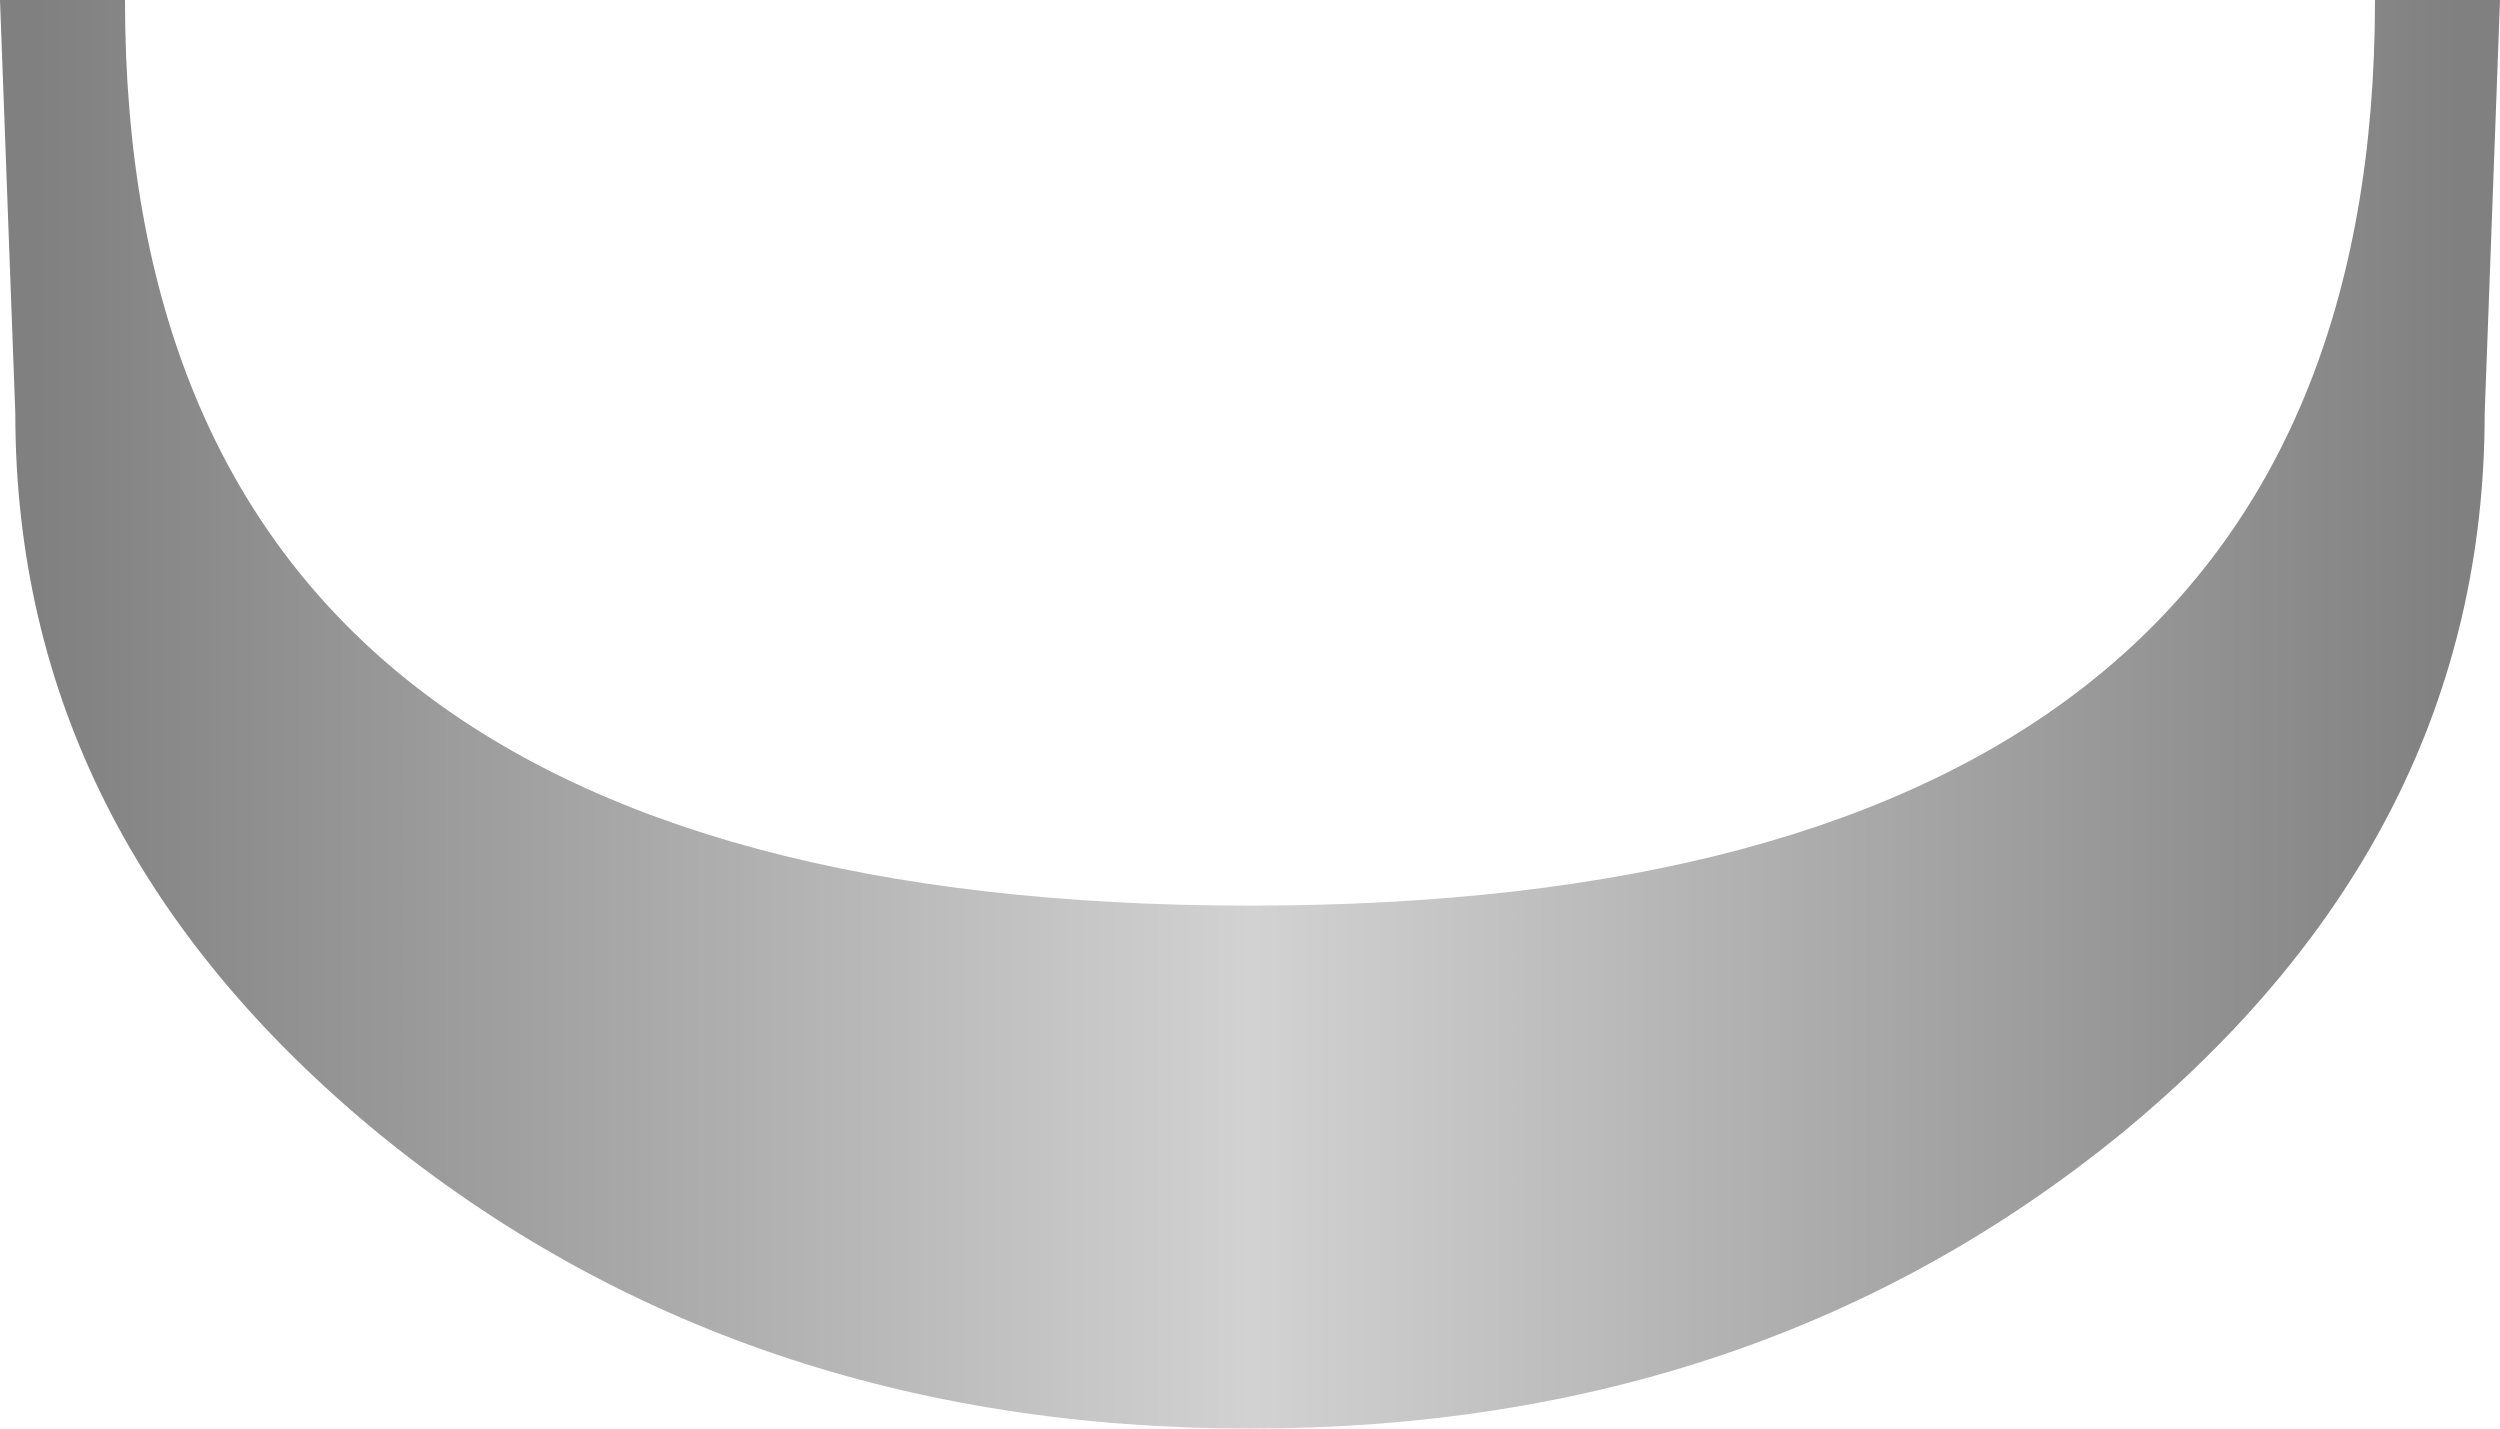
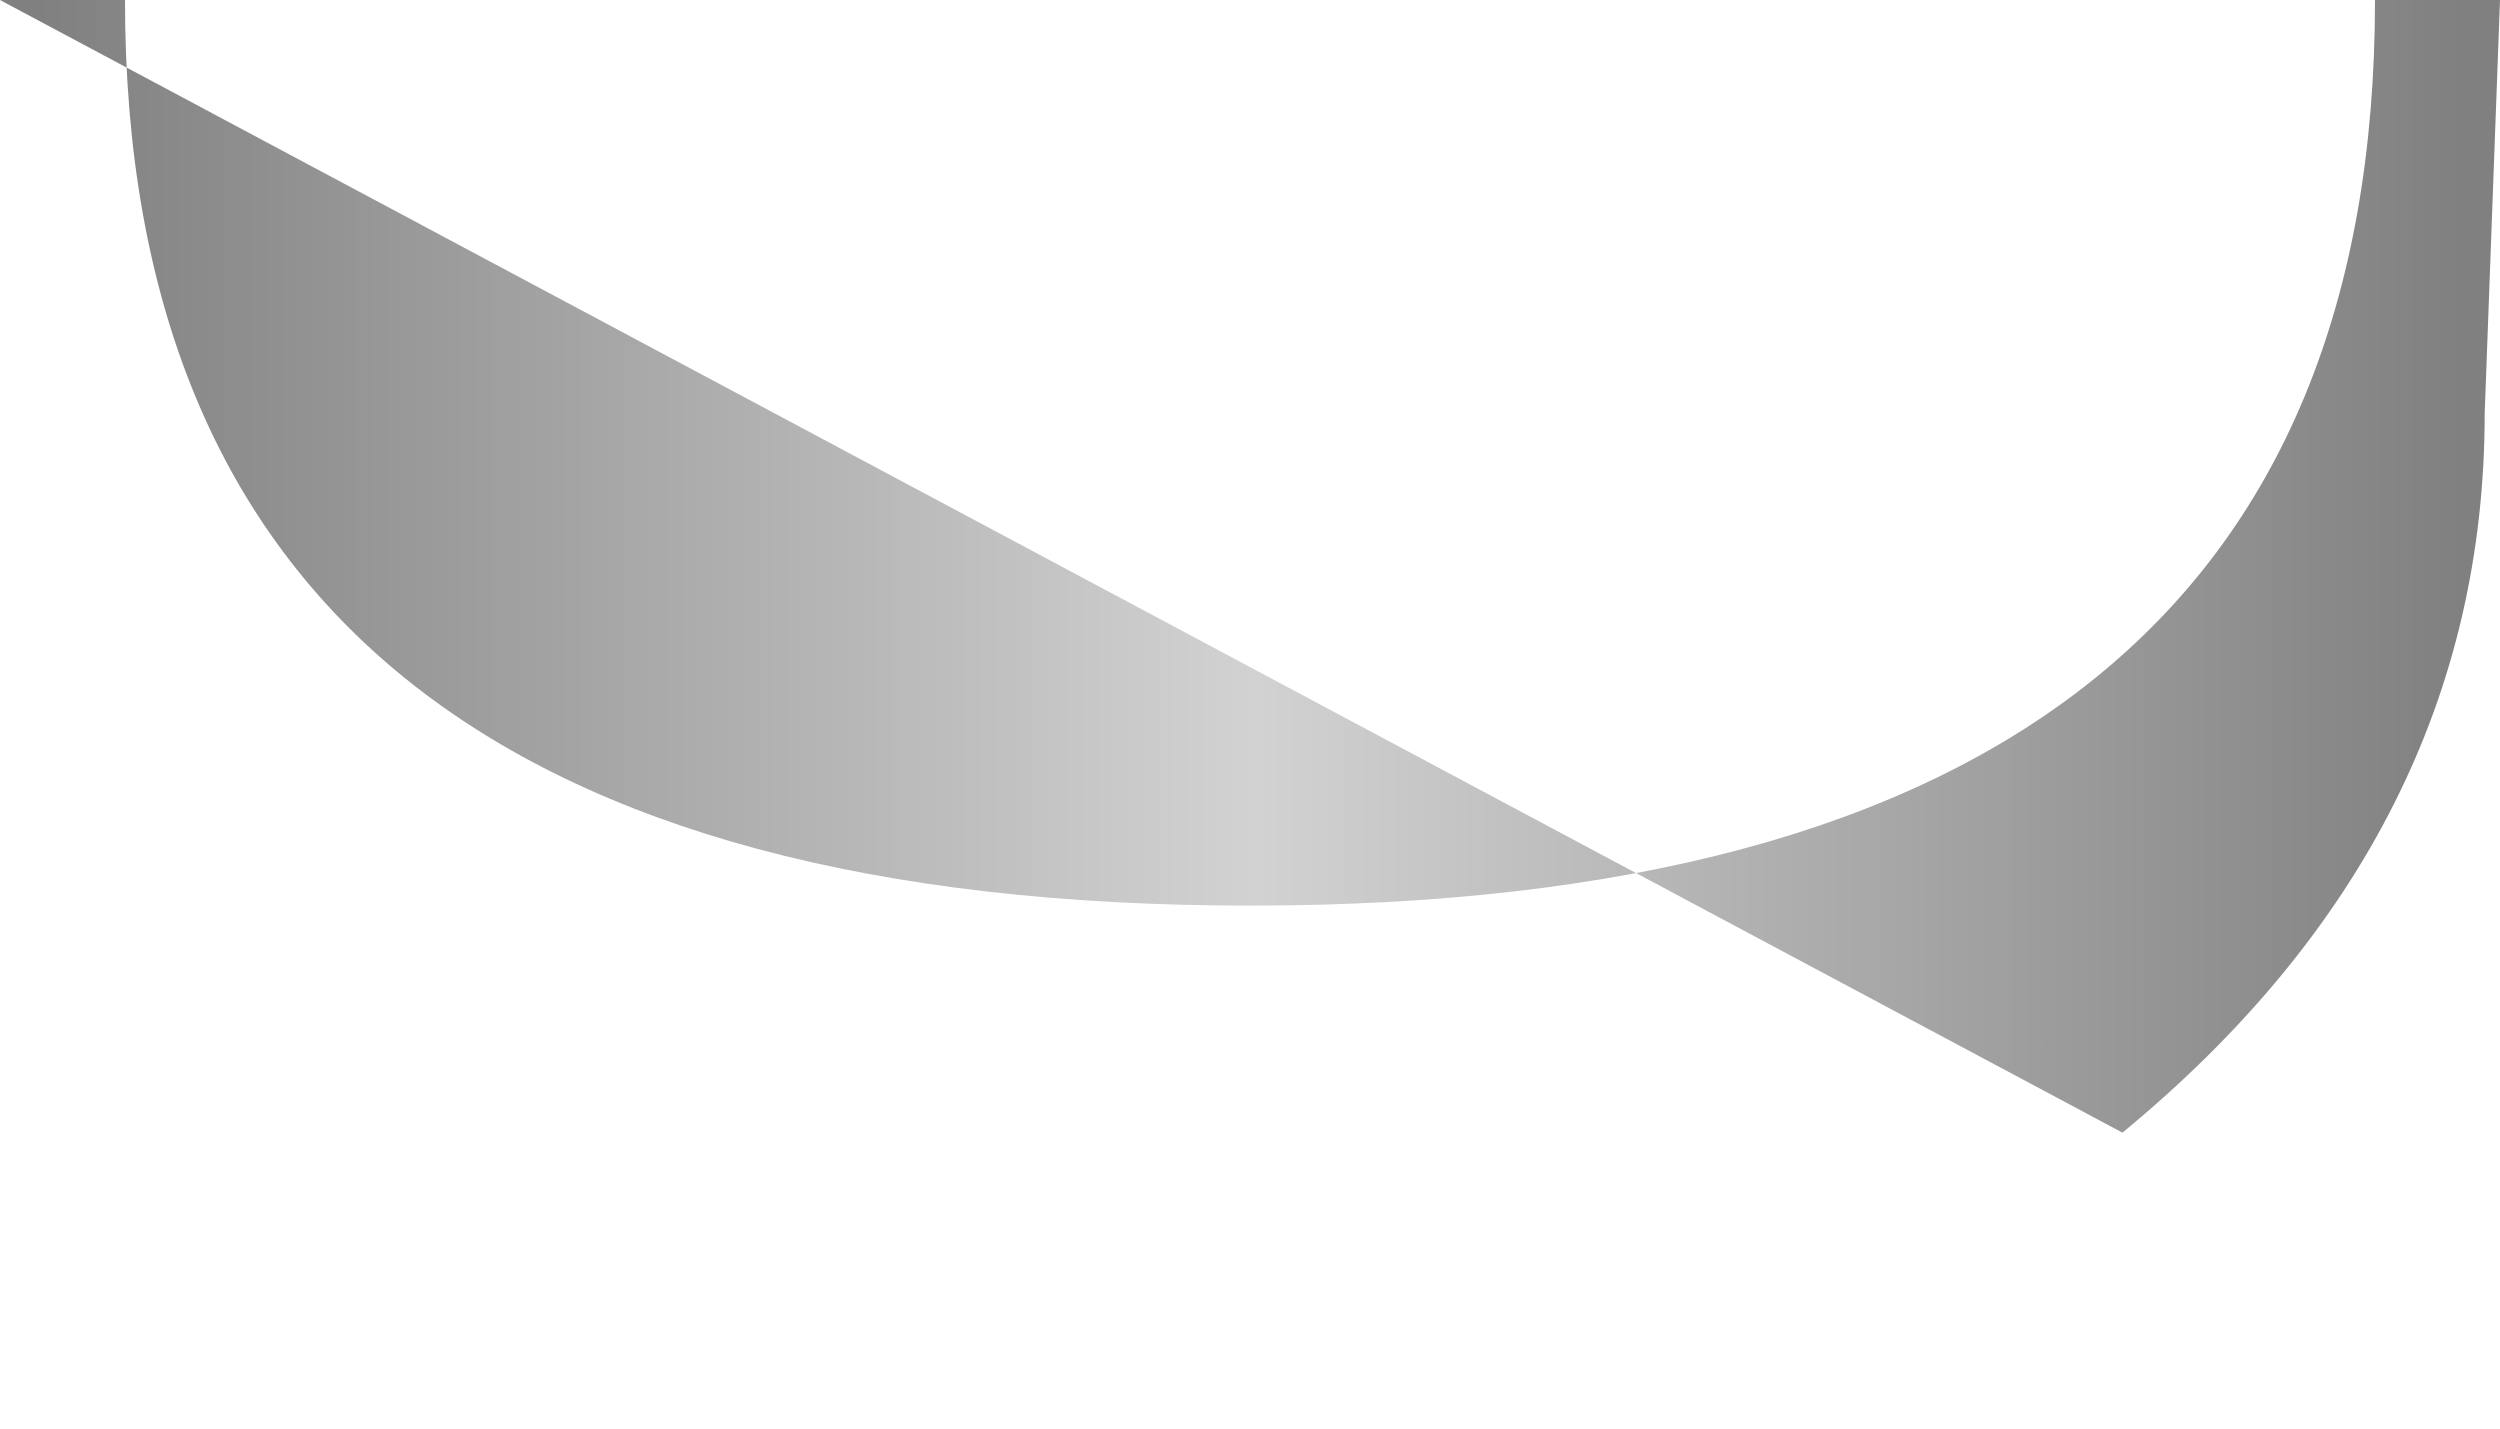
<svg xmlns="http://www.w3.org/2000/svg" height="28.0px" width="49.0px">
  <g transform="matrix(1.0, 0.0, 0.0, 1.0, 24.5, 0.0)">
-     <path d="M17.1 22.2 Q10.0 28.0 0.0 28.0 -10.0 28.0 -17.1 22.2 -24.2 16.35 -24.2 8.1 L-24.5 0.0 -22.05 0.0 Q-22.05 17.75 0.0 17.75 22.05 17.75 22.05 0.0 L24.5 0.0 24.2 8.1 Q24.2 16.35 17.1 22.2" fill="url(#gradient0)" fill-rule="evenodd" stroke="none" />
+     <path d="M17.1 22.2 L-24.5 0.0 -22.05 0.0 Q-22.05 17.75 0.0 17.75 22.05 17.75 22.05 0.0 L24.5 0.0 24.2 8.1 Q24.2 16.35 17.1 22.2" fill="url(#gradient0)" fill-rule="evenodd" stroke="none" />
  </g>
  <defs>
    <linearGradient gradientTransform="matrix(-0.029, 0.0, 0.0, -0.029, 0.0, -146.05)" gradientUnits="userSpaceOnUse" id="gradient0" spreadMethod="pad" x1="-819.2" x2="819.2">
      <stop offset="0.0" stop-color="#808080" />
      <stop offset="0.498" stop-color="#d2d2d2" />
      <stop offset="1.0" stop-color="#808080" />
    </linearGradient>
  </defs>
</svg>